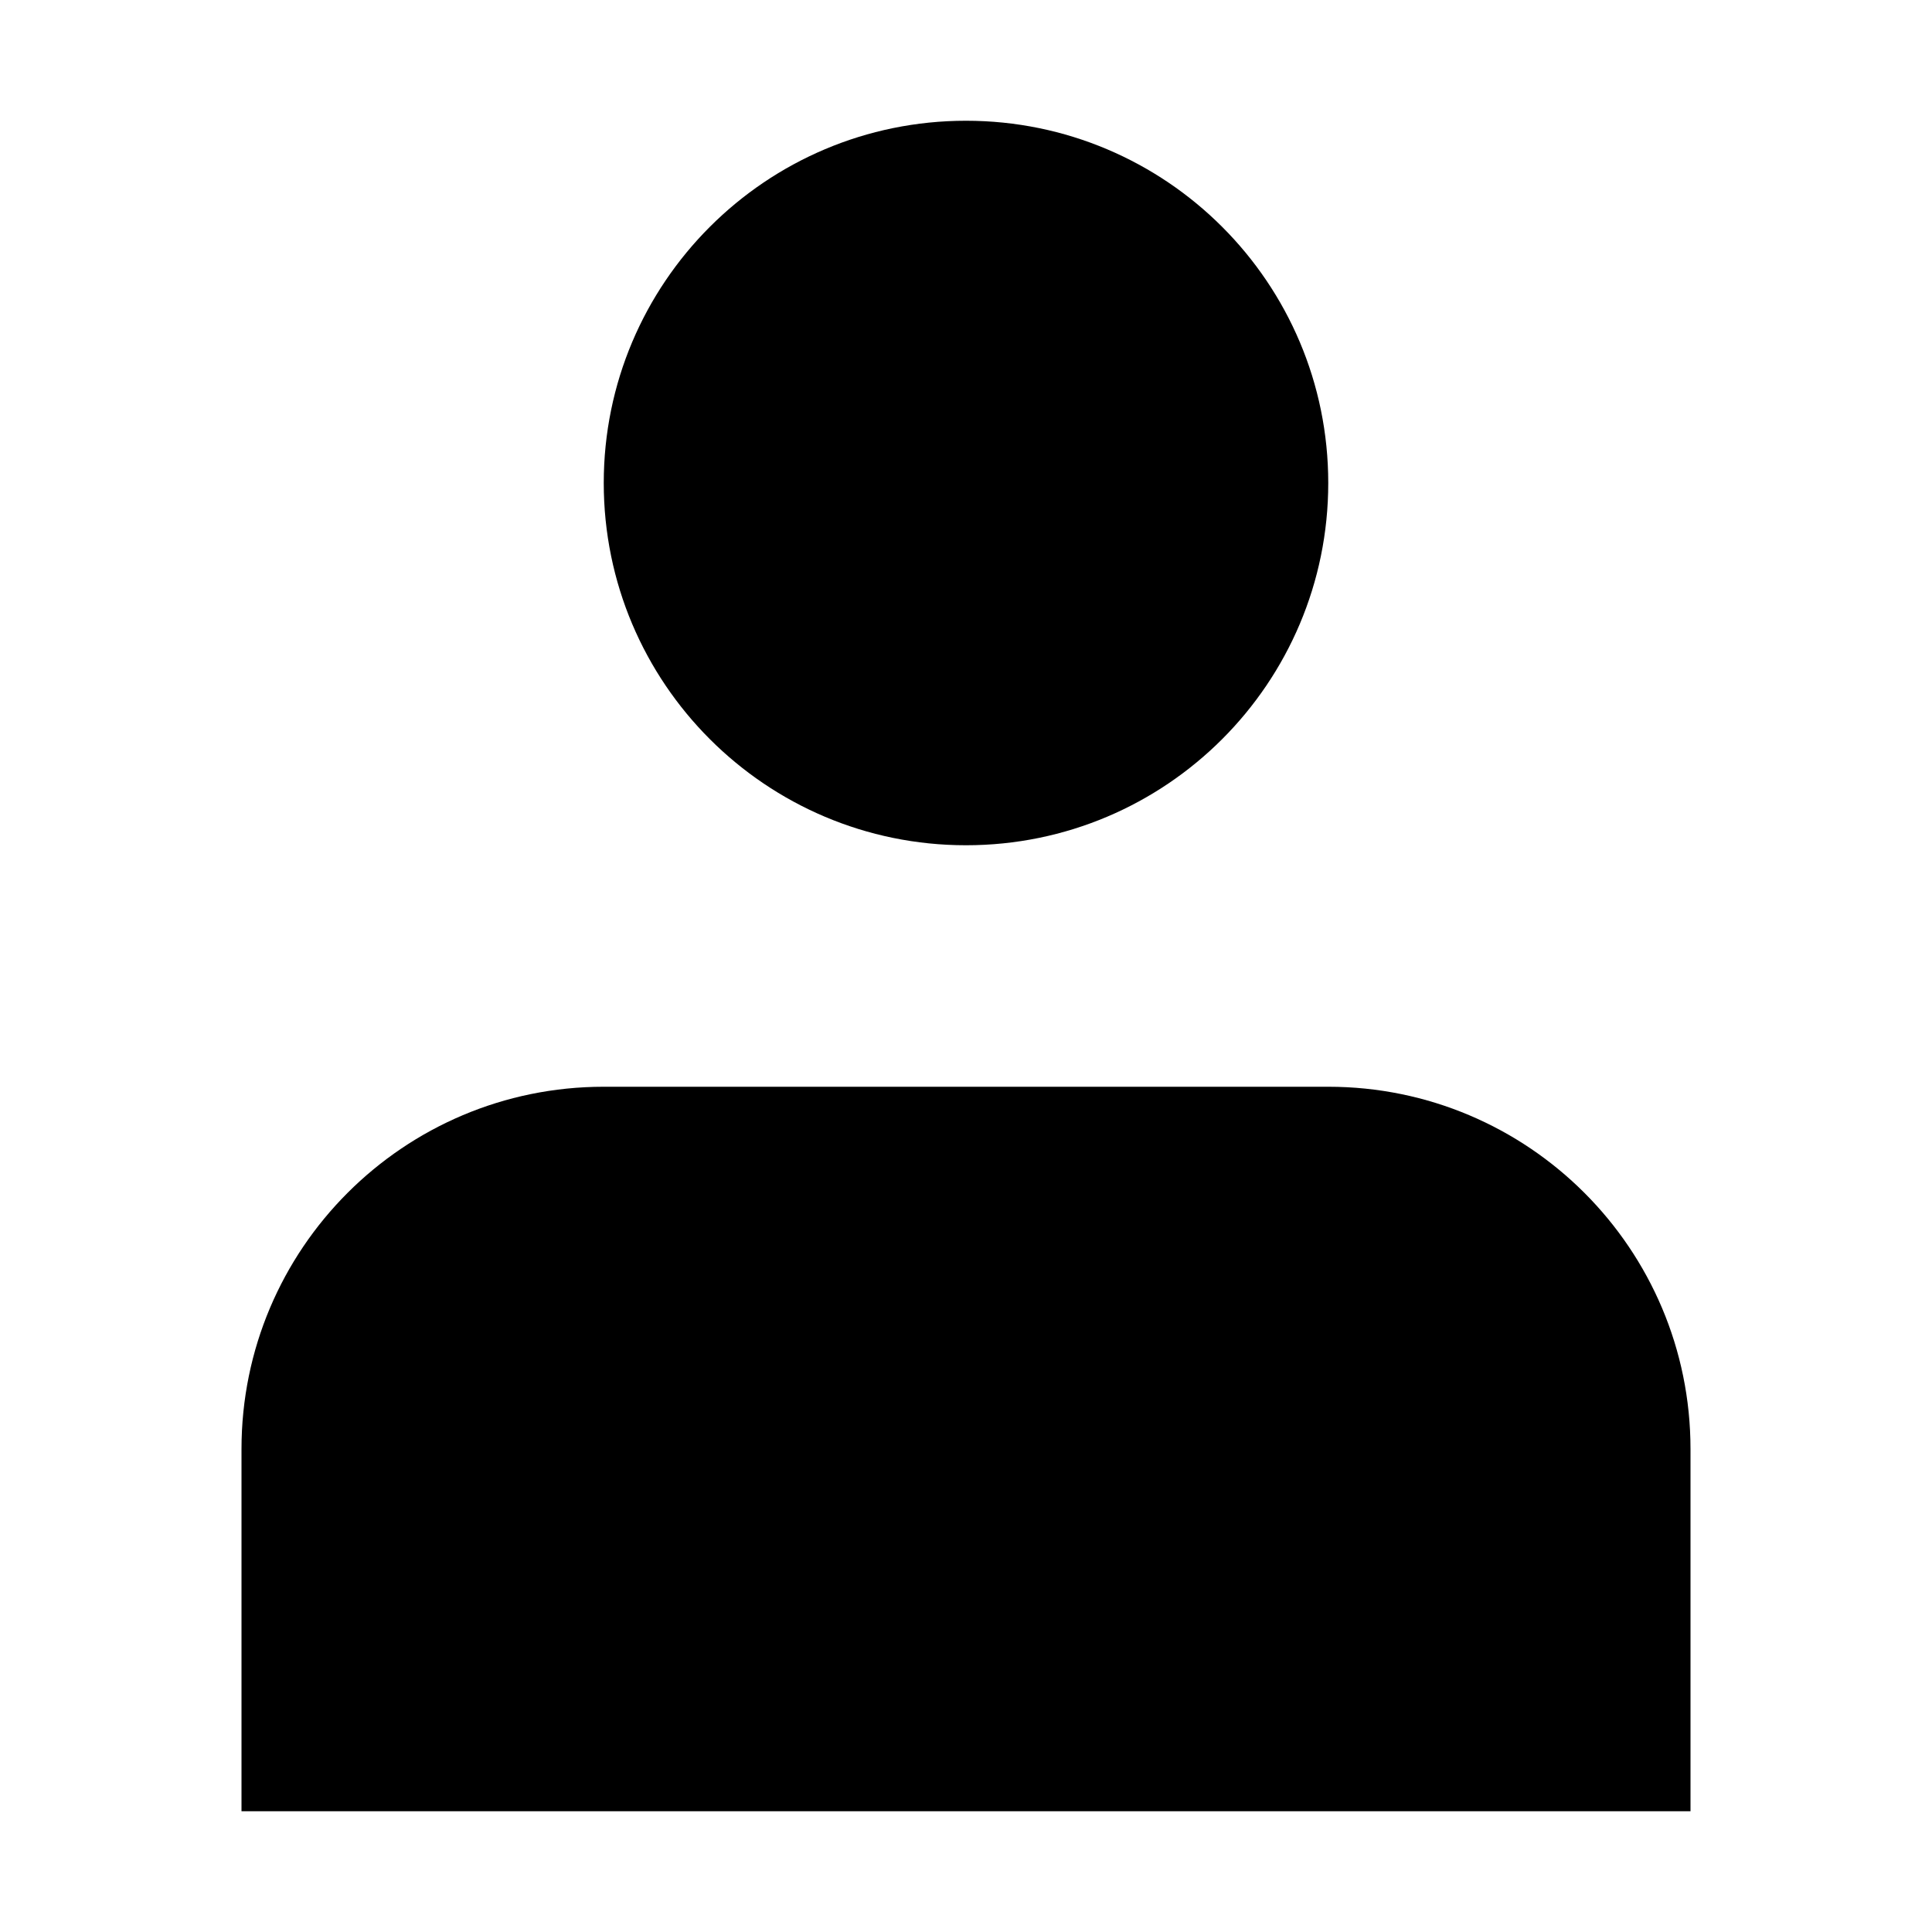
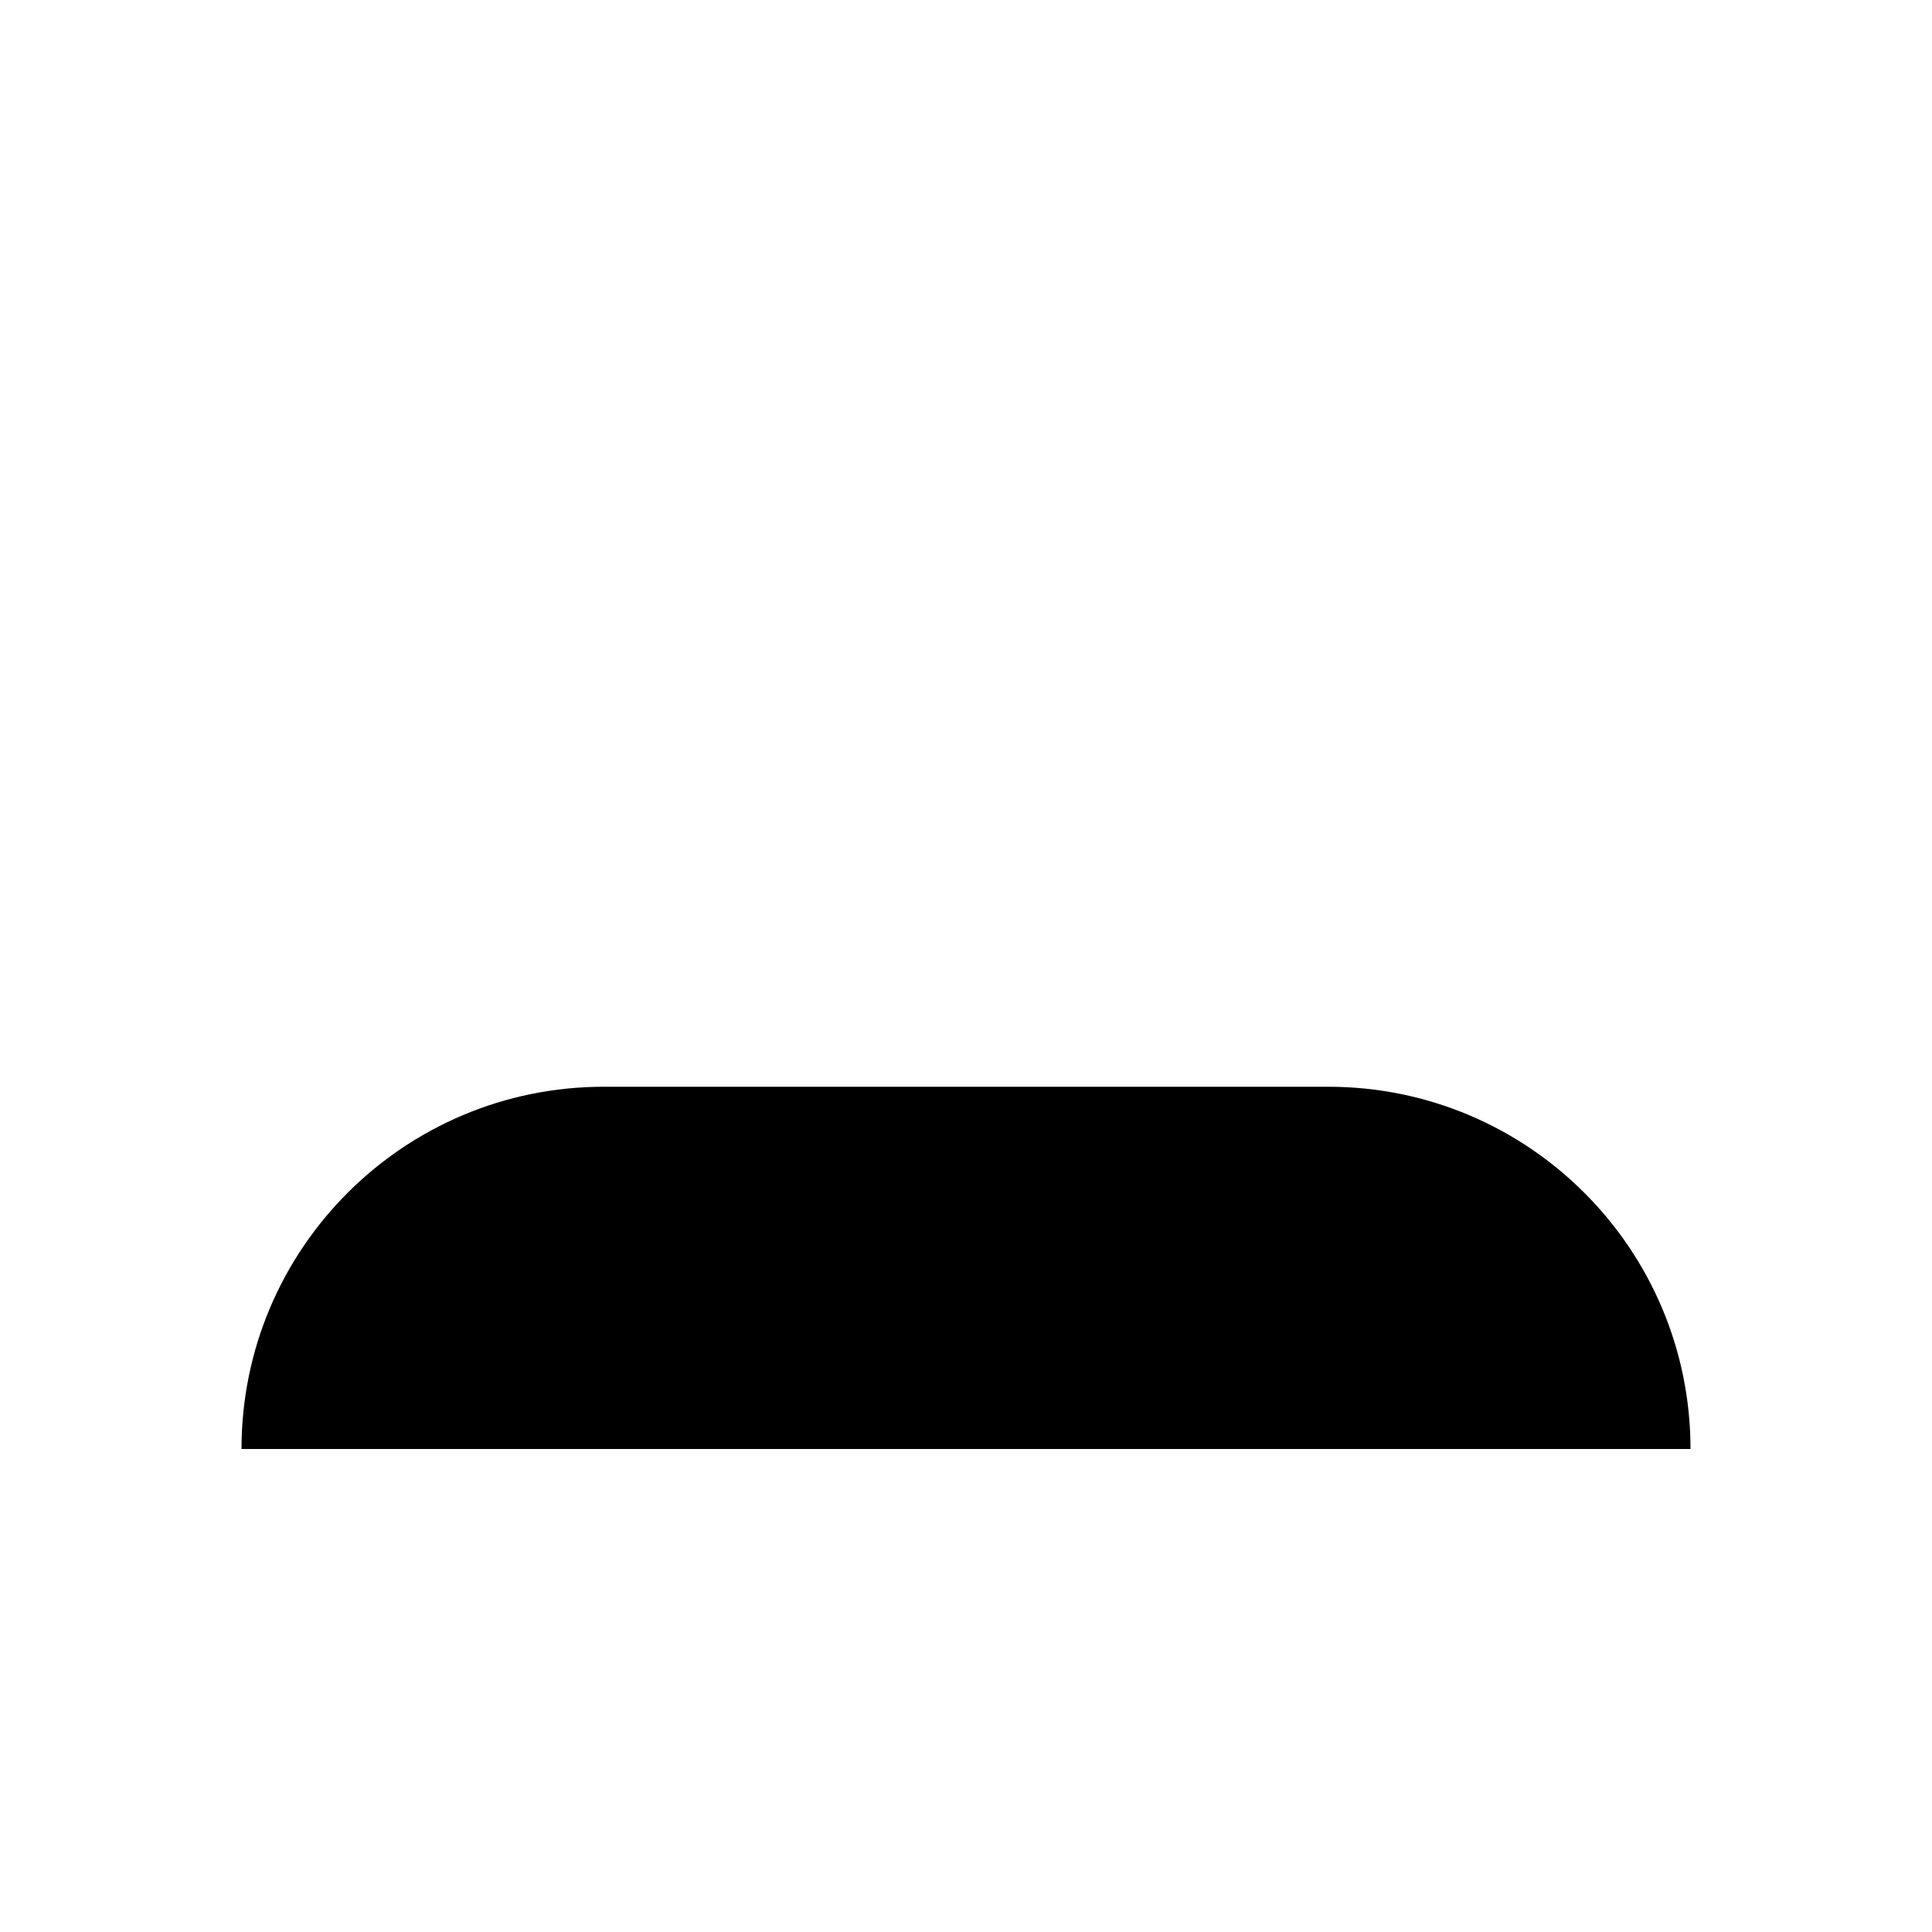
<svg xmlns="http://www.w3.org/2000/svg" width="50" height="50" viewBox="0 0 50 50" fill="none">
-   <path d="M25 21.875C30.178 21.875 34.375 17.678 34.375 12.5C34.375 7.322 30.178 3.125 25 3.125C19.822 3.125 15.625 7.322 15.625 12.5C15.625 17.678 19.822 21.875 25 21.875Z" fill="black" />
-   <path d="M43.75 37.5C43.75 32.322 39.553 28.125 34.375 28.125H15.625C10.447 28.125 6.25 32.322 6.25 37.5V46.875H43.75V37.5Z" fill="black" />
+   <path d="M43.75 37.5C43.75 32.322 39.553 28.125 34.375 28.125H15.625C10.447 28.125 6.25 32.322 6.25 37.5V46.875V37.5Z" fill="black" />
</svg>